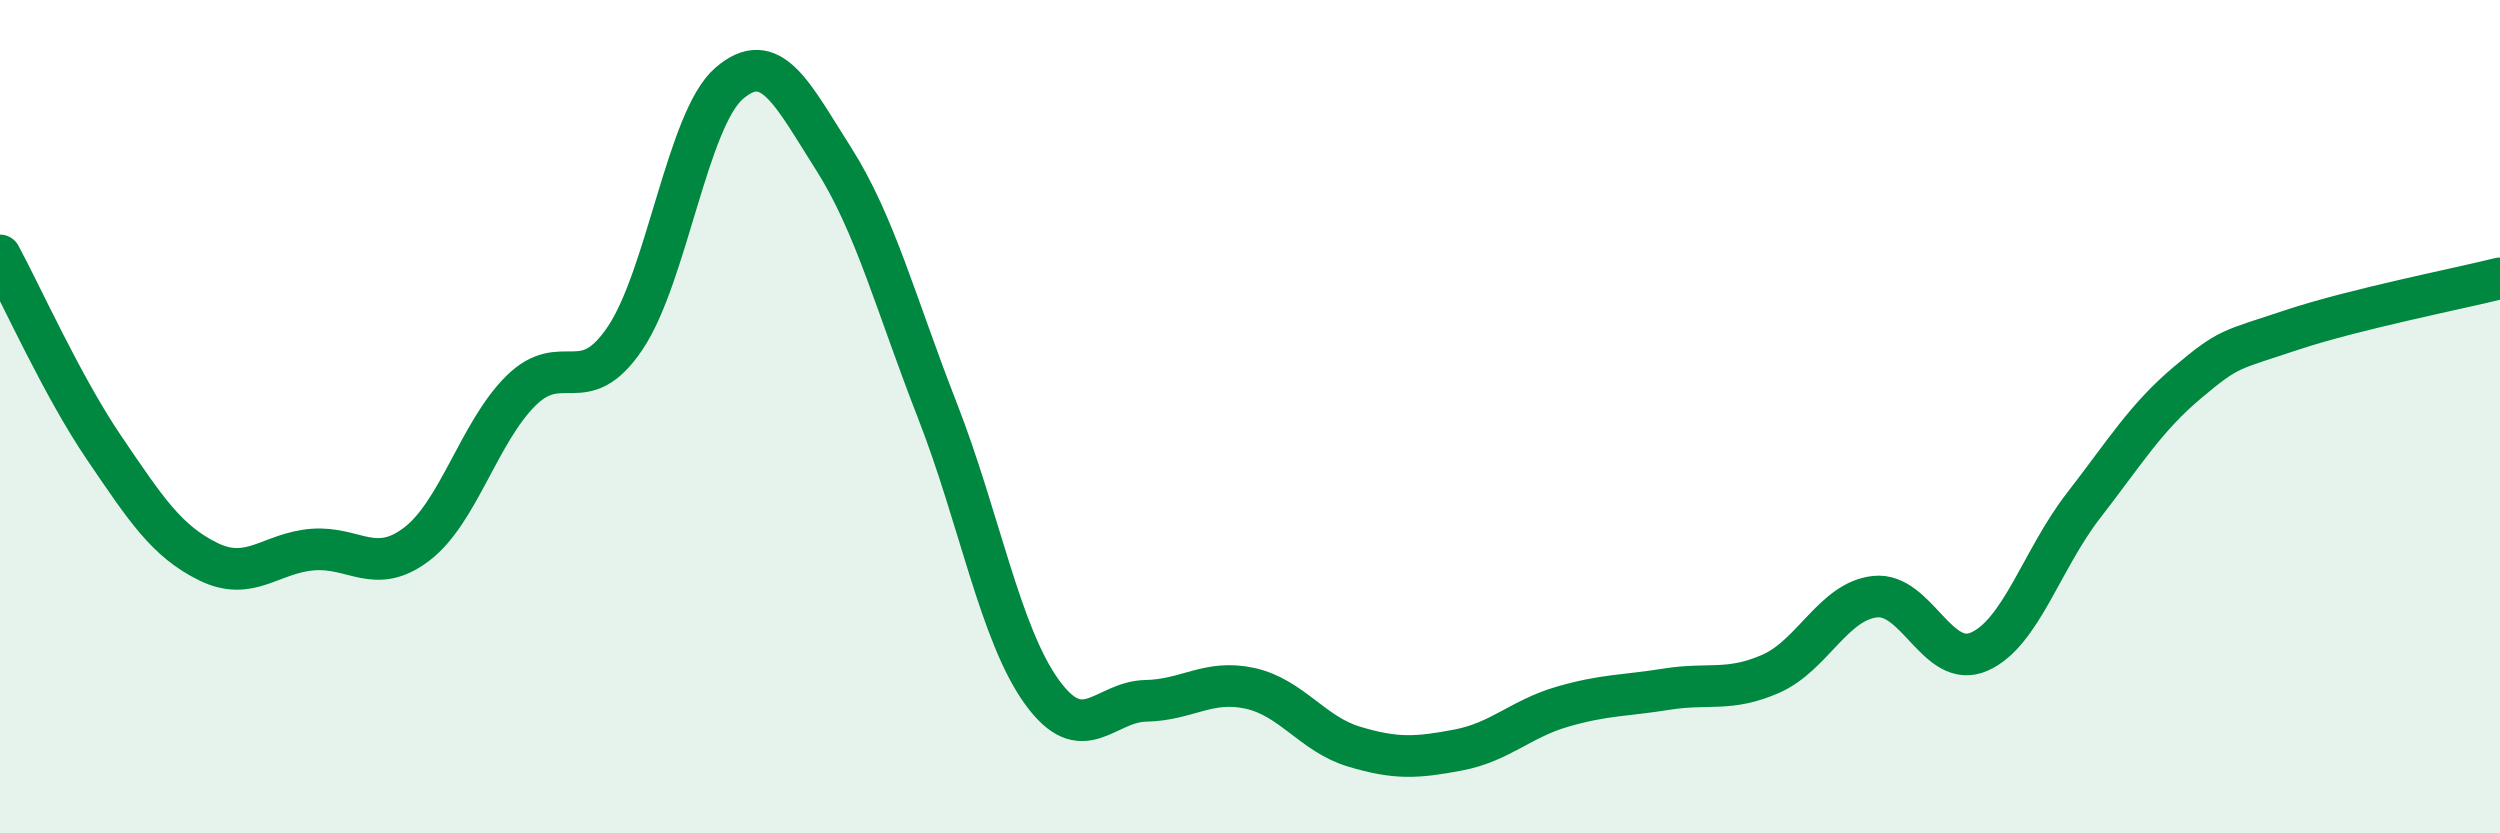
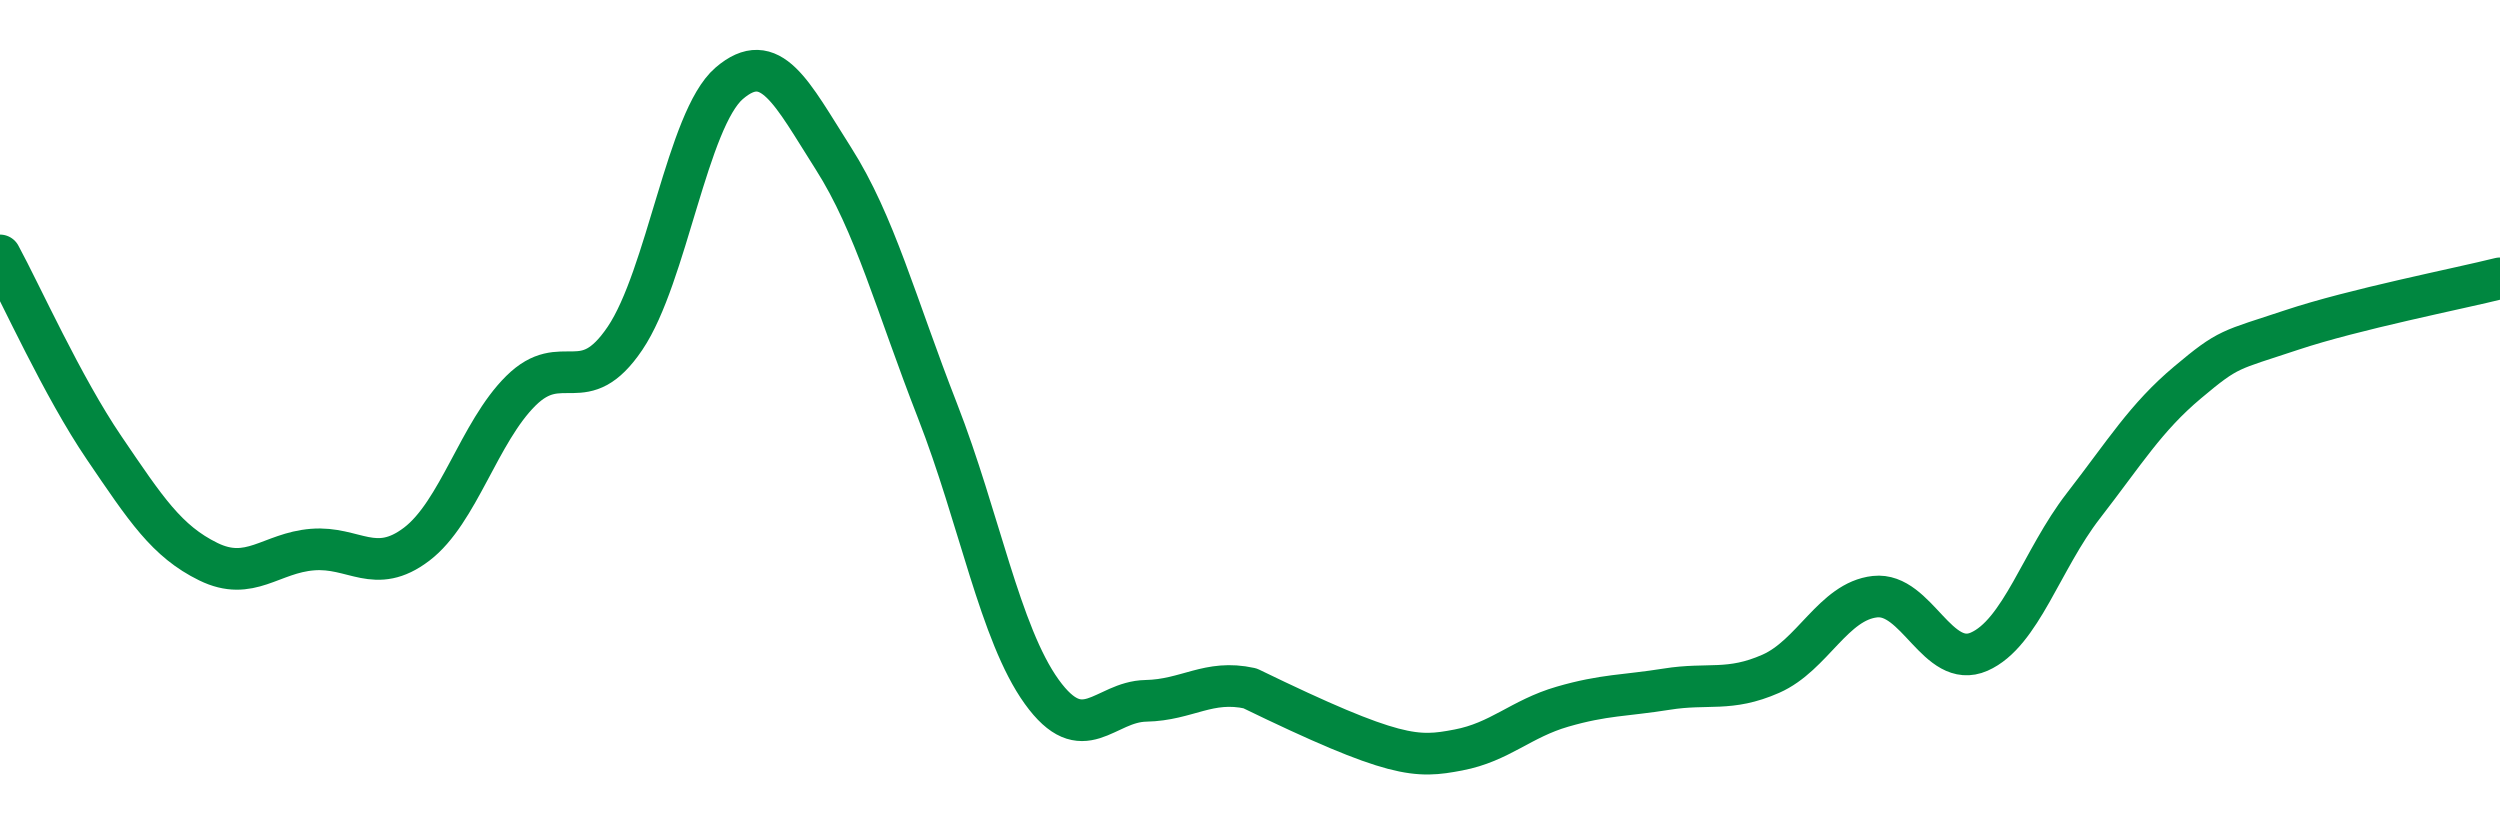
<svg xmlns="http://www.w3.org/2000/svg" width="60" height="20" viewBox="0 0 60 20">
-   <path d="M 0,6.13 C 0.5,7.05 1.5,9.28 2.5,10.75 C 3.5,12.22 4,12.99 5,13.48 C 6,13.97 6.5,13.27 7.5,13.19 C 8.5,13.11 9,13.82 10,13.06 C 11,12.3 11.5,10.37 12.5,9.38 C 13.5,8.39 14,9.6 15,8.12 C 16,6.64 16.5,2.86 17.5,2 C 18.5,1.14 19,2.23 20,3.8 C 21,5.37 21.5,7.3 22.5,9.86 C 23.5,12.42 24,15.21 25,16.6 C 26,17.99 26.5,16.84 27.5,16.82 C 28.5,16.8 29,16.3 30,16.52 C 31,16.74 31.5,17.62 32.5,17.92 C 33.5,18.22 34,18.19 35,18 C 36,17.81 36.5,17.25 37.5,16.96 C 38.5,16.67 39,16.7 40,16.54 C 41,16.38 41.5,16.61 42.5,16.17 C 43.5,15.73 44,14.43 45,14.32 C 46,14.21 46.5,16.08 47.5,15.64 C 48.5,15.2 49,13.43 50,12.14 C 51,10.85 51.5,10.02 52.5,9.18 C 53.5,8.34 53.5,8.42 55,7.92 C 56.5,7.42 59,6.93 60,6.68L60 20L0 20Z" fill="#008740" opacity="0.1" stroke-linecap="round" stroke-linejoin="round" />
-   <path d="M 0,6.13 C 0.5,7.05 1.5,9.28 2.5,10.75 C 3.5,12.22 4,12.99 5,13.48 C 6,13.97 6.5,13.27 7.5,13.19 C 8.5,13.11 9,13.82 10,13.06 C 11,12.3 11.5,10.37 12.5,9.38 C 13.5,8.39 14,9.6 15,8.12 C 16,6.64 16.5,2.86 17.5,2 C 18.5,1.14 19,2.23 20,3.8 C 21,5.37 21.5,7.3 22.5,9.86 C 23.5,12.42 24,15.21 25,16.6 C 26,17.99 26.5,16.84 27.5,16.82 C 28.5,16.8 29,16.3 30,16.52 C 31,16.74 31.5,17.62 32.5,17.92 C 33.5,18.22 34,18.19 35,18 C 36,17.81 36.5,17.25 37.5,16.96 C 38.5,16.67 39,16.7 40,16.54 C 41,16.38 41.5,16.61 42.5,16.17 C 43.5,15.73 44,14.43 45,14.32 C 46,14.21 46.5,16.08 47.5,15.64 C 48.5,15.2 49,13.43 50,12.14 C 51,10.85 51.5,10.02 52.5,9.18 C 53.5,8.34 53.5,8.42 55,7.92 C 56.5,7.42 59,6.93 60,6.68" stroke="#008740" stroke-width="1" fill="none" stroke-linecap="round" stroke-linejoin="round" />
+   <path d="M 0,6.13 C 0.5,7.05 1.5,9.28 2.5,10.75 C 3.5,12.22 4,12.99 5,13.48 C 6,13.97 6.5,13.27 7.5,13.19 C 8.5,13.11 9,13.82 10,13.06 C 11,12.3 11.5,10.37 12.5,9.38 C 13.5,8.39 14,9.6 15,8.12 C 16,6.64 16.5,2.86 17.5,2 C 18.5,1.14 19,2.23 20,3.8 C 21,5.37 21.5,7.3 22.5,9.86 C 23.5,12.42 24,15.21 25,16.6 C 26,17.99 26.5,16.84 27.5,16.82 C 28.5,16.8 29,16.3 30,16.52 C 33.5,18.22 34,18.19 35,18 C 36,17.81 36.5,17.25 37.5,16.96 C 38.5,16.67 39,16.7 40,16.54 C 41,16.38 41.5,16.61 42.5,16.17 C 43.5,15.73 44,14.43 45,14.32 C 46,14.21 46.5,16.08 47.5,15.64 C 48.5,15.2 49,13.43 50,12.14 C 51,10.85 51.5,10.02 52.5,9.18 C 53.5,8.34 53.5,8.42 55,7.92 C 56.5,7.42 59,6.93 60,6.68" stroke="#008740" stroke-width="1" fill="none" stroke-linecap="round" stroke-linejoin="round" />
</svg>